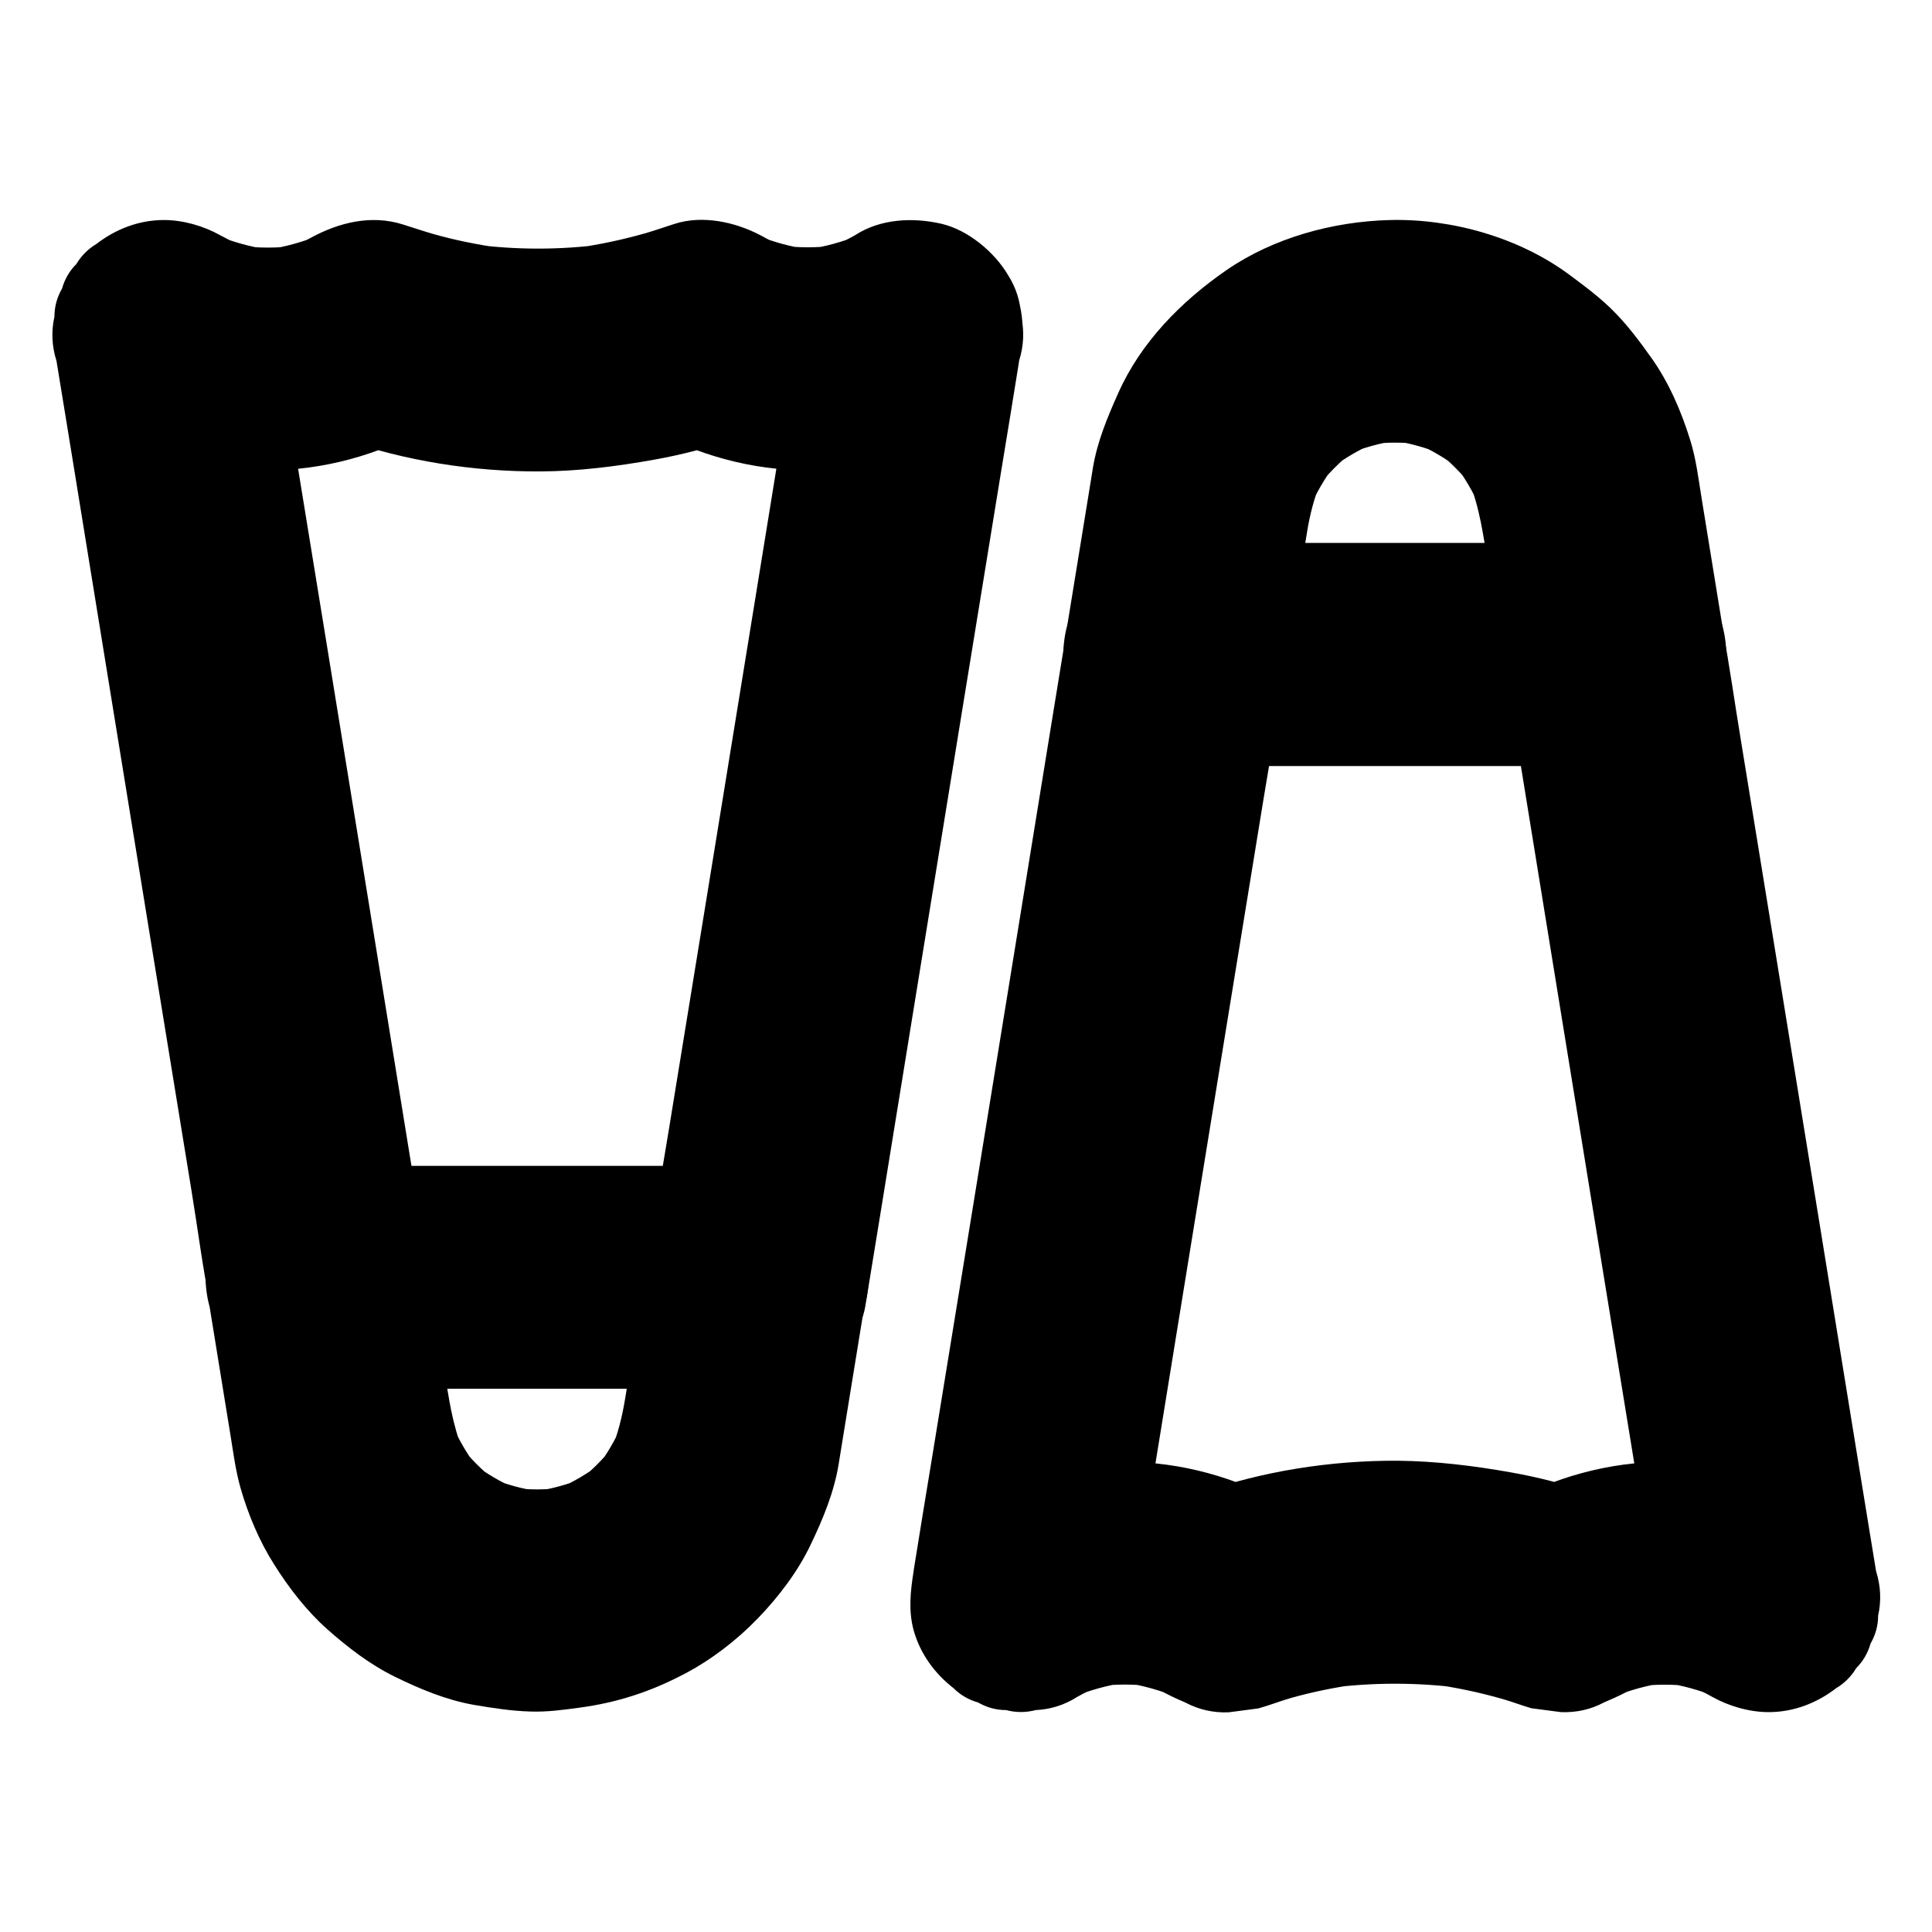
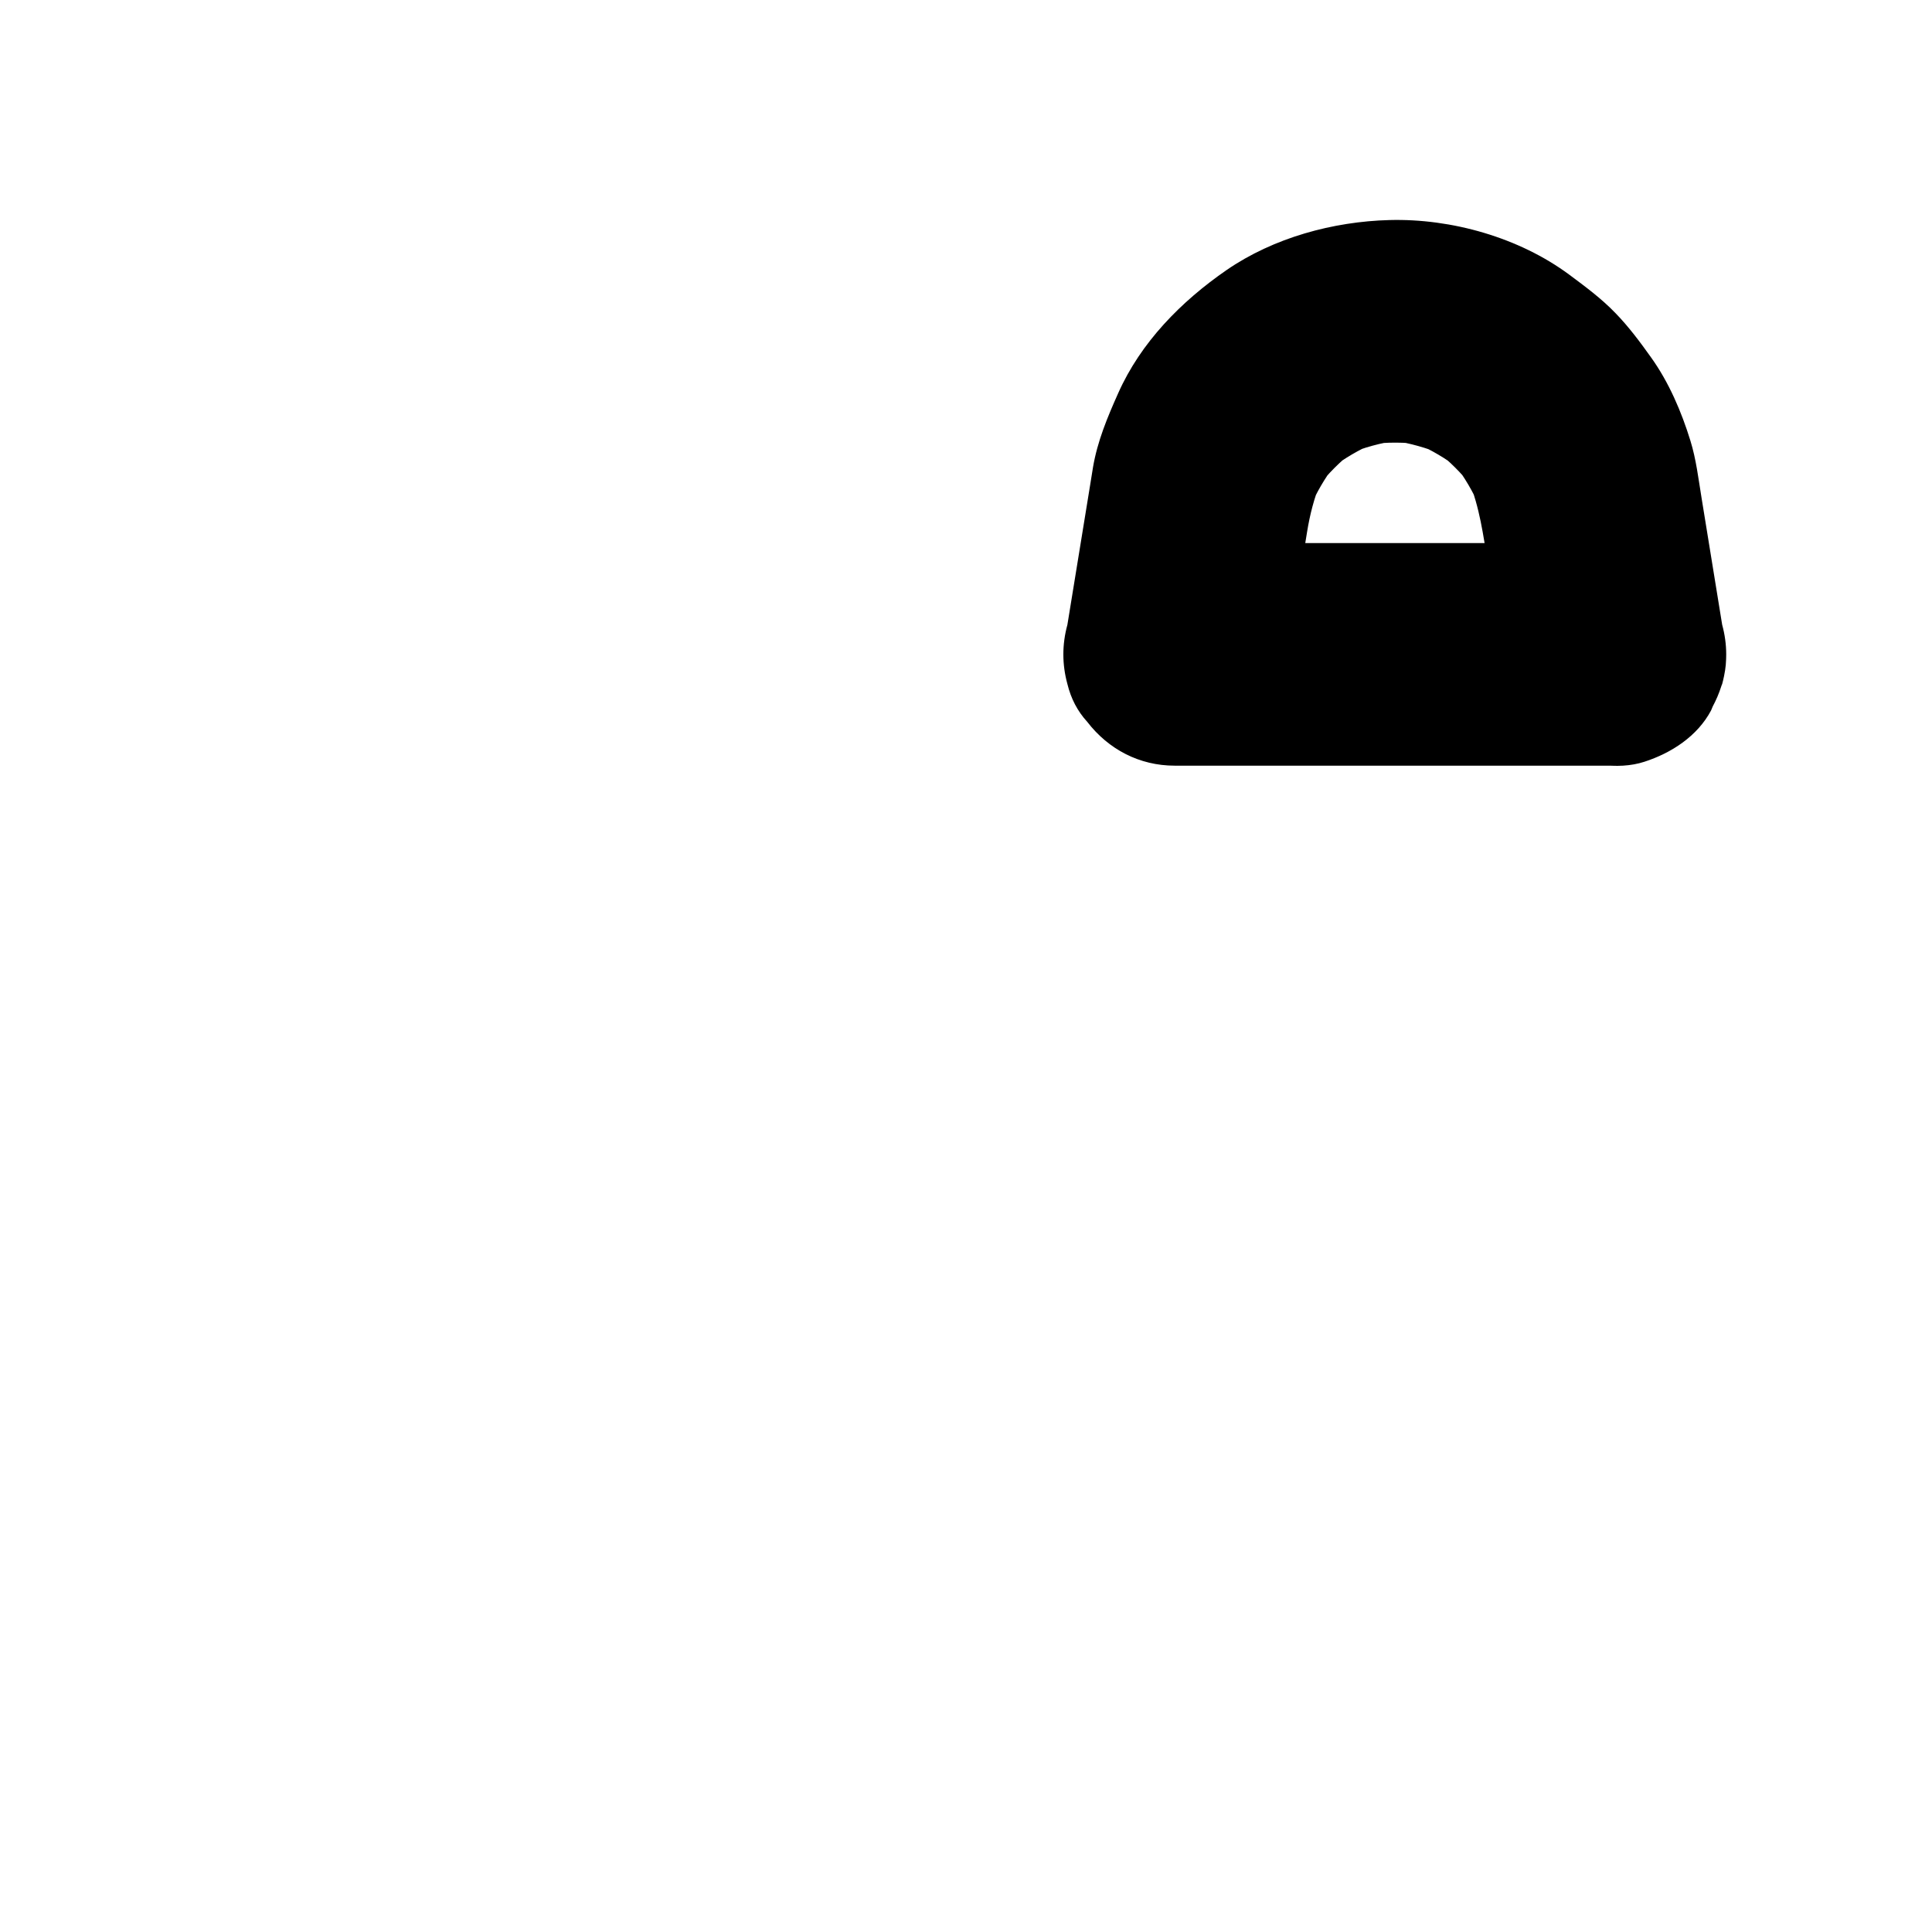
<svg xmlns="http://www.w3.org/2000/svg" fill="#000000" width="800px" height="800px" version="1.1" viewBox="144 144 512 512">
  <g>
    <path d="m571.95 287.92h-39.457-62.828-14.316c9.496 12.449 18.992 24.895 28.488 37.391 2.164-13.43 4.379-26.863 6.543-40.297 0.738-4.574 1.871-9.055 3.641-13.332-0.984 2.363-1.969 4.723-2.953 7.035 1.723-4.082 3.984-7.922 6.641-11.465-1.523 1.969-3.102 3.984-4.625 5.953 2.805-3.641 6.051-6.887 9.691-9.742-1.969 1.523-3.984 3.102-5.953 4.625 3.492-2.656 7.281-4.871 11.316-6.641-2.363 0.984-4.723 1.969-7.035 2.953 4.328-1.82 8.855-3.051 13.531-3.691-2.609 0.344-5.215 0.688-7.871 1.031 4.773-0.59 9.496-0.59 14.27 0.051-2.609-0.344-5.215-0.688-7.871-1.031 4.527 0.688 8.855 1.918 13.086 3.641-2.363-0.984-4.723-1.969-7.035-2.953 4.082 1.77 7.922 4.035 11.512 6.789-1.969-1.523-3.984-3.102-5.953-4.625 3.394 2.656 6.445 5.707 9.102 9.055-1.523-1.969-3.102-3.984-4.625-5.953 2.805 3.641 5.117 7.578 6.938 11.758-0.984-2.363-1.969-4.723-2.953-7.035 2.902 7.035 3.836 14.414 5.066 21.844 1.379 8.461 2.754 16.973 4.133 25.438 0.344 2.164 0.688 4.379 1.082 6.543 0.934 3.836 2.656 7.184 5.266 10.035 2.066 3.199 4.82 5.758 8.266 7.625 6.348 3.691 15.645 5.266 22.73 2.953 7.133-2.312 14.023-6.742 17.664-13.578 0.984-2.363 1.969-4.723 2.953-7.035 1.426-5.215 1.426-10.48 0-15.695-1.82-11.219-3.641-22.387-5.461-33.605-0.836-5.066-1.426-10.234-2.953-15.152-2.363-7.676-5.707-15.5-10.43-22.09-2.902-4.082-5.953-8.168-9.445-11.758-3.691-3.836-8.02-7.035-12.25-10.184-13.285-9.84-31.191-14.906-47.625-14.465-14.957 0.395-30.699 4.676-43.148 13.234-12.055 8.316-22.781 19.188-28.781 32.719-2.856 6.394-5.461 12.645-6.641 19.531-0.246 1.426-0.441 2.856-0.688 4.281-2.016 12.496-4.082 24.992-6.102 37.492-1.426 5.215-1.426 10.48 0 15.695 0.934 3.836 2.656 7.184 5.266 10.035 5.609 7.281 13.824 11.609 23.172 11.609h39.457 62.828 14.316c7.578 0 15.5-3.297 20.859-8.66 5.117-5.117 8.953-13.531 8.66-20.859-0.344-7.625-2.856-15.547-8.66-20.859-5.711-5.266-12.797-8.609-20.816-8.609z" />
-     <path d="m571.95 287.92h-39.457-62.781-14.316c-6.594 0-12.742 2.363-17.91 6.348-4.625 3.59-9.594 9.297-10.578 15.352-1.379 8.316-2.707 16.68-4.082 24.992-3.246 20.023-6.496 40-9.742 60.023-3.938 24.109-7.824 48.215-11.758 72.324-3.394 20.812-6.789 41.672-10.184 62.484-1.672 10.137-3.344 20.32-4.969 30.453 0 0.148-0.051 0.297-0.051 0.441-0.836 5.266-1.426 10.48 0 15.695 1.723 6.199 5.559 11.465 10.578 15.352 1.82 1.82 4.035 3.102 6.496 3.789 2.312 1.328 4.773 2.016 7.43 2.016 2.609 0.688 5.215 0.688 7.871 0 3.938-0.195 7.578-1.328 10.973-3.492 1.82-1.031 3.641-1.918 5.559-2.754-2.363 0.984-4.723 1.969-7.035 2.953 4.574-1.918 9.297-3.246 14.219-3.984-2.609 0.344-5.215 0.688-7.871 1.031 5.164-0.688 10.332-0.688 15.5 0-2.609-0.344-5.215-0.688-7.871-1.031 4.922 0.738 9.645 2.066 14.219 3.984-2.363-0.984-4.723-1.969-7.035-2.953 1.328 0.59 2.707 1.23 3.984 1.918 1.672 0.887 3.246 1.574 5.066 2.363 3.543 1.871 7.332 2.707 11.367 2.559 2.609-0.344 5.215-0.688 7.871-1.031 2.902-0.789 5.707-1.918 8.609-2.754 5.758-1.625 11.609-2.805 17.562-3.641-2.609 0.344-5.215 0.688-7.871 1.031 11.855-1.574 23.762-1.574 35.621-0.051-2.609-0.344-5.215-0.688-7.871-1.031 6.394 0.887 12.695 2.215 18.844 3.984 2.508 0.738 4.969 1.672 7.477 2.41 2.609 0.344 5.215 0.688 7.871 1.031 4.082 0.148 7.871-0.688 11.367-2.559 1.82-0.789 3.297-1.426 4.969-2.262 1.477-0.789 2.953-1.477 4.43-2.117-2.363 0.984-4.723 1.969-7.035 2.953 4.527-1.871 9.199-3.148 14.023-3.836-2.609 0.344-5.215 0.688-7.871 1.031 5.066-0.641 10.137-0.641 15.203 0-2.609-0.344-5.215-0.688-7.871-1.031 4.82 0.688 9.496 1.969 14.023 3.836-2.363-0.984-4.723-1.969-7.035-2.953 2.016 0.887 3.984 1.82 5.902 2.902 4.379 2.461 9.84 4.035 14.906 4.035 6.594 0 12.742-2.363 17.91-6.348 2.215-1.328 3.984-3.102 5.312-5.312 1.82-1.82 3.102-4.035 3.789-6.496 1.328-2.312 2.016-4.773 2.016-7.43 0.887-3.938 0.688-7.871-0.543-11.758-1.379-8.316-2.707-16.68-4.082-24.992-3.246-20.023-6.496-40-9.742-60.023-3.938-24.109-7.824-48.215-11.758-72.324-3.394-20.812-6.789-41.672-10.184-62.484-1.672-10.137-3.102-20.32-4.969-30.453-0.051-0.148-0.051-0.297-0.051-0.441-0.934-3.836-2.656-7.184-5.266-10.035-2.066-3.199-4.82-5.758-8.266-7.625-6.348-3.691-15.645-5.266-22.73-2.953-7.133 2.312-14.023 6.742-17.664 13.578-0.984 2.363-1.969 4.723-2.953 7.035-1.426 5.215-1.426 10.48 0 15.695 1.379 8.316 2.707 16.68 4.082 24.992 3.246 20.023 6.496 40 9.742 60.023 3.938 24.109 7.824 48.215 11.758 72.324 3.394 20.812 6.789 41.672 10.184 62.484 1.672 10.137 3.199 20.32 4.969 30.453 0.051 0.148 0.051 0.297 0.051 0.441 14.465-11.121 28.93-22.238 43.344-33.359-12.941-7.231-27.551-11.316-42.41-11.316s-29.473 4.082-42.41 11.316c7.578-0.984 15.152-1.969 22.73-2.953-6.789-2.508-13.922-4.281-21.059-5.559-9.891-1.77-20.023-3-30.062-3.102-17.711-0.098-35.965 2.754-52.691 8.66 7.578 0.984 15.152 1.969 22.73 2.953-12.941-7.231-27.551-11.316-42.41-11.316s-29.473 4.082-42.41 11.316c14.465 11.121 28.93 22.238 43.344 33.359 1.379-8.316 2.707-16.68 4.082-24.992 3.246-20.023 6.496-40 9.742-60.023 3.938-24.109 7.824-48.215 11.758-72.324 3.394-20.812 6.789-41.672 10.184-62.484 1.672-10.137 3.445-20.27 4.969-30.453 0-0.148 0.051-0.297 0.051-0.441-9.496 7.231-18.992 14.465-28.488 21.648h39.457 62.781 14.316c7.578 0 15.5-3.297 20.859-8.66 5.117-5.117 8.953-13.531 8.66-20.859-0.344-7.625-2.856-15.547-8.66-20.859-5.652-5.371-12.738-8.715-20.758-8.715z" />
-     <path d="m316.16 474.68c-2.164 13.332-4.328 26.668-6.496 40-0.789 4.773-1.918 9.398-3.789 13.875 0.984-2.363 1.969-4.723 2.953-7.035-1.82 4.231-4.133 8.117-6.938 11.758 1.523-1.969 3.102-3.984 4.625-5.953-2.707 3.394-5.707 6.394-9.102 9.055 1.969-1.523 3.984-3.102 5.953-4.625-3.543 2.707-7.379 4.969-11.512 6.789 2.363-0.984 4.723-1.969 7.035-2.953-4.231 1.77-8.562 2.953-13.086 3.641 2.609-0.344 5.215-0.688 7.871-1.031-4.723 0.641-9.496 0.688-14.27 0.051 2.609 0.344 5.215 0.688 7.871 1.031-4.676-0.641-9.199-1.871-13.531-3.691 2.363 0.984 4.723 1.969 7.035 2.953-4.035-1.77-7.824-3.984-11.316-6.641 1.969 1.523 3.984 3.102 5.953 4.625-3.641-2.856-6.887-6.102-9.691-9.742 1.523 1.969 3.102 3.984 4.625 5.953-2.656-3.543-4.871-7.379-6.641-11.465 0.984 2.363 1.969 4.723 2.953 7.035-2.805-6.789-3.738-13.875-4.871-21.059-1.426-8.609-2.805-17.27-4.231-25.879-0.344-2.262-0.738-4.477-1.082-6.742-9.496 12.449-18.992 24.895-28.488 37.391h39.457 62.828 14.316c7.578 0 15.5-3.297 20.859-8.66 5.117-5.117 8.953-13.531 8.66-20.859-0.344-7.625-2.856-15.547-8.66-20.859-5.758-5.312-12.891-8.66-20.859-8.66h-39.457-62.828-14.316c-9.348 0-17.562 4.328-23.172 11.609-2.609 2.856-4.379 6.199-5.266 10.035-1.426 5.215-1.426 10.48 0 15.695 1.82 11.219 3.641 22.387 5.461 33.605 0.789 4.773 1.379 9.645 2.707 14.316 2.016 7.086 5.019 14.219 9.004 20.469 3.836 6.102 8.512 12.152 13.922 16.973 5.41 4.82 11.414 9.445 17.957 12.645 6.594 3.246 13.676 6.199 20.961 7.477 4.922 0.836 9.988 1.625 15.008 1.77 4.43 0.148 8.707-0.441 13.039-1.031 9.891-1.328 18.695-4.184 27.602-8.855 7.184-3.738 13.973-8.953 19.582-14.762 5.512-5.707 10.629-12.398 14.07-19.633 3.246-6.789 6.148-13.777 7.379-21.207 0.246-1.426 0.441-2.856 0.688-4.281 2.016-12.496 4.082-24.992 6.102-37.492 1.23-3.938 1.426-7.871 0.543-11.758-0.195-3.938-1.328-7.578-3.492-10.973-3.59-6.102-10.629-11.957-17.664-13.578-7.578-1.723-16.039-1.328-22.73 2.953-6.051 3.996-12.348 10.293-13.531 17.723z" />
-     <path d="m356.95 223.96c-1.379 8.316-2.707 16.68-4.082 24.992-3.246 20.023-6.496 40-9.742 60.023-3.938 24.109-7.824 48.215-11.758 72.324-3.394 20.812-6.789 41.672-10.184 62.484-1.672 10.137-3.445 20.27-4.969 30.453 0 0.148-0.051 0.297-0.051 0.441 9.496-7.231 18.992-14.465 28.488-21.648h-39.457-62.781-14.316c9.496 7.231 18.992 14.465 28.488 21.648-1.379-8.316-2.707-16.68-4.082-24.992-3.246-20.023-6.496-40-9.742-60.023-3.938-24.109-7.824-48.215-11.758-72.324-3.394-20.812-6.789-41.672-10.184-62.484-1.672-10.137-3.199-20.32-4.969-30.453-0.051-0.148-0.051-0.297-0.051-0.441-14.465 11.121-28.93 22.238-43.344 33.359 12.941 7.231 27.551 11.316 42.41 11.316 14.859 0 29.473-4.082 42.41-11.316-7.578 0.984-15.152 1.969-22.73 2.953 16.727 5.902 34.98 8.758 52.691 8.66 10.086-0.051 20.172-1.328 30.062-3.102 7.133-1.277 14.219-3.051 21.059-5.559-7.578-0.984-15.152-1.969-22.73-2.953 12.941 7.231 27.551 11.316 42.41 11.316 14.859 0 29.473-4.082 42.41-11.316 6.394-3.59 11.609-10.629 13.578-17.664 1.969-7.086 1.082-16.48-2.953-22.73-4.082-6.297-10.137-11.855-17.664-13.578-7.824-1.77-15.645-0.984-22.73 2.953-1.918 1.082-3.887 2.016-5.902 2.902 2.363-0.984 4.723-1.969 7.035-2.953-4.527 1.871-9.199 3.148-14.023 3.836 2.609-0.344 5.215-0.688 7.871-1.031-5.066 0.641-10.137 0.641-15.203 0 2.609 0.344 5.215 0.688 7.871 1.031-4.82-0.688-9.496-1.969-14.023-3.836 2.363 0.984 4.723 1.969 7.035 2.953-1.379-0.59-2.754-1.23-4.082-1.918-0.59-0.297-1.18-0.688-1.82-0.984-6.691-3.492-15.301-5.363-22.73-2.953-2.508 0.789-4.969 1.672-7.477 2.41-6.199 1.77-12.496 3.102-18.844 3.984 2.609-0.344 5.215-0.688 7.871-1.031-11.855 1.574-23.762 1.574-35.621-0.051 2.609 0.344 5.215 0.688 7.871 1.031-5.902-0.836-11.809-2.016-17.562-3.641-2.754-0.789-5.461-1.723-8.168-2.559-8.363-2.656-16.926-0.543-24.355 3.492-1.426 0.789-2.902 1.477-4.379 2.117 2.363-0.984 4.723-1.969 7.035-2.953-4.574 1.918-9.297 3.246-14.219 3.984 2.609-0.344 5.215-0.688 7.871-1.031-5.164 0.688-10.332 0.688-15.5 0 2.609 0.344 5.215 0.688 7.871 1.031-4.922-0.738-9.645-2.066-14.219-3.984 2.363 0.984 4.723 1.969 7.035 2.953-1.918-0.836-3.738-1.77-5.559-2.754-4.379-2.461-9.84-4.035-14.906-4.035-6.594 0-12.742 2.363-17.91 6.348-2.215 1.328-3.984 3.102-5.312 5.312-1.82 1.82-3.102 4.035-3.789 6.496-1.328 2.312-2.016 4.773-2.016 7.43-0.887 3.938-0.688 7.871 0.543 11.758 1.379 8.316 2.707 16.68 4.082 24.992 3.246 20.023 6.496 40 9.742 60.023 3.938 24.109 7.824 48.215 11.758 72.324 3.394 20.812 6.789 41.672 10.184 62.484 1.672 10.137 2.953 20.367 4.969 30.453 0.051 0.148 0.051 0.297 0.051 0.441 0.984 2.363 1.969 4.723 2.953 7.035 1.871 3.445 4.379 6.199 7.625 8.266 5.164 3.984 11.219 6.348 17.91 6.348h39.457 62.781 14.316c6.594 0 12.742-2.363 17.91-6.348 4.625-3.59 9.594-9.297 10.578-15.352 1.379-8.316 2.707-16.68 4.082-24.992 3.246-20.023 6.496-40 9.742-60.023 3.938-24.109 7.824-48.215 11.758-72.324 3.394-20.812 6.789-41.672 10.184-62.484 1.672-10.137 3.344-20.32 4.969-30.453 0-0.148 0.051-0.297 0.051-0.441 1.23-3.938 1.426-7.871 0.543-11.758-0.195-3.938-1.328-7.578-3.492-10.973-3.59-6.102-10.629-11.957-17.664-13.578-7.578-1.723-16.039-1.328-22.73 2.953-6.301 3.984-12.598 10.281-13.777 17.711z" />
  </g>
</svg>